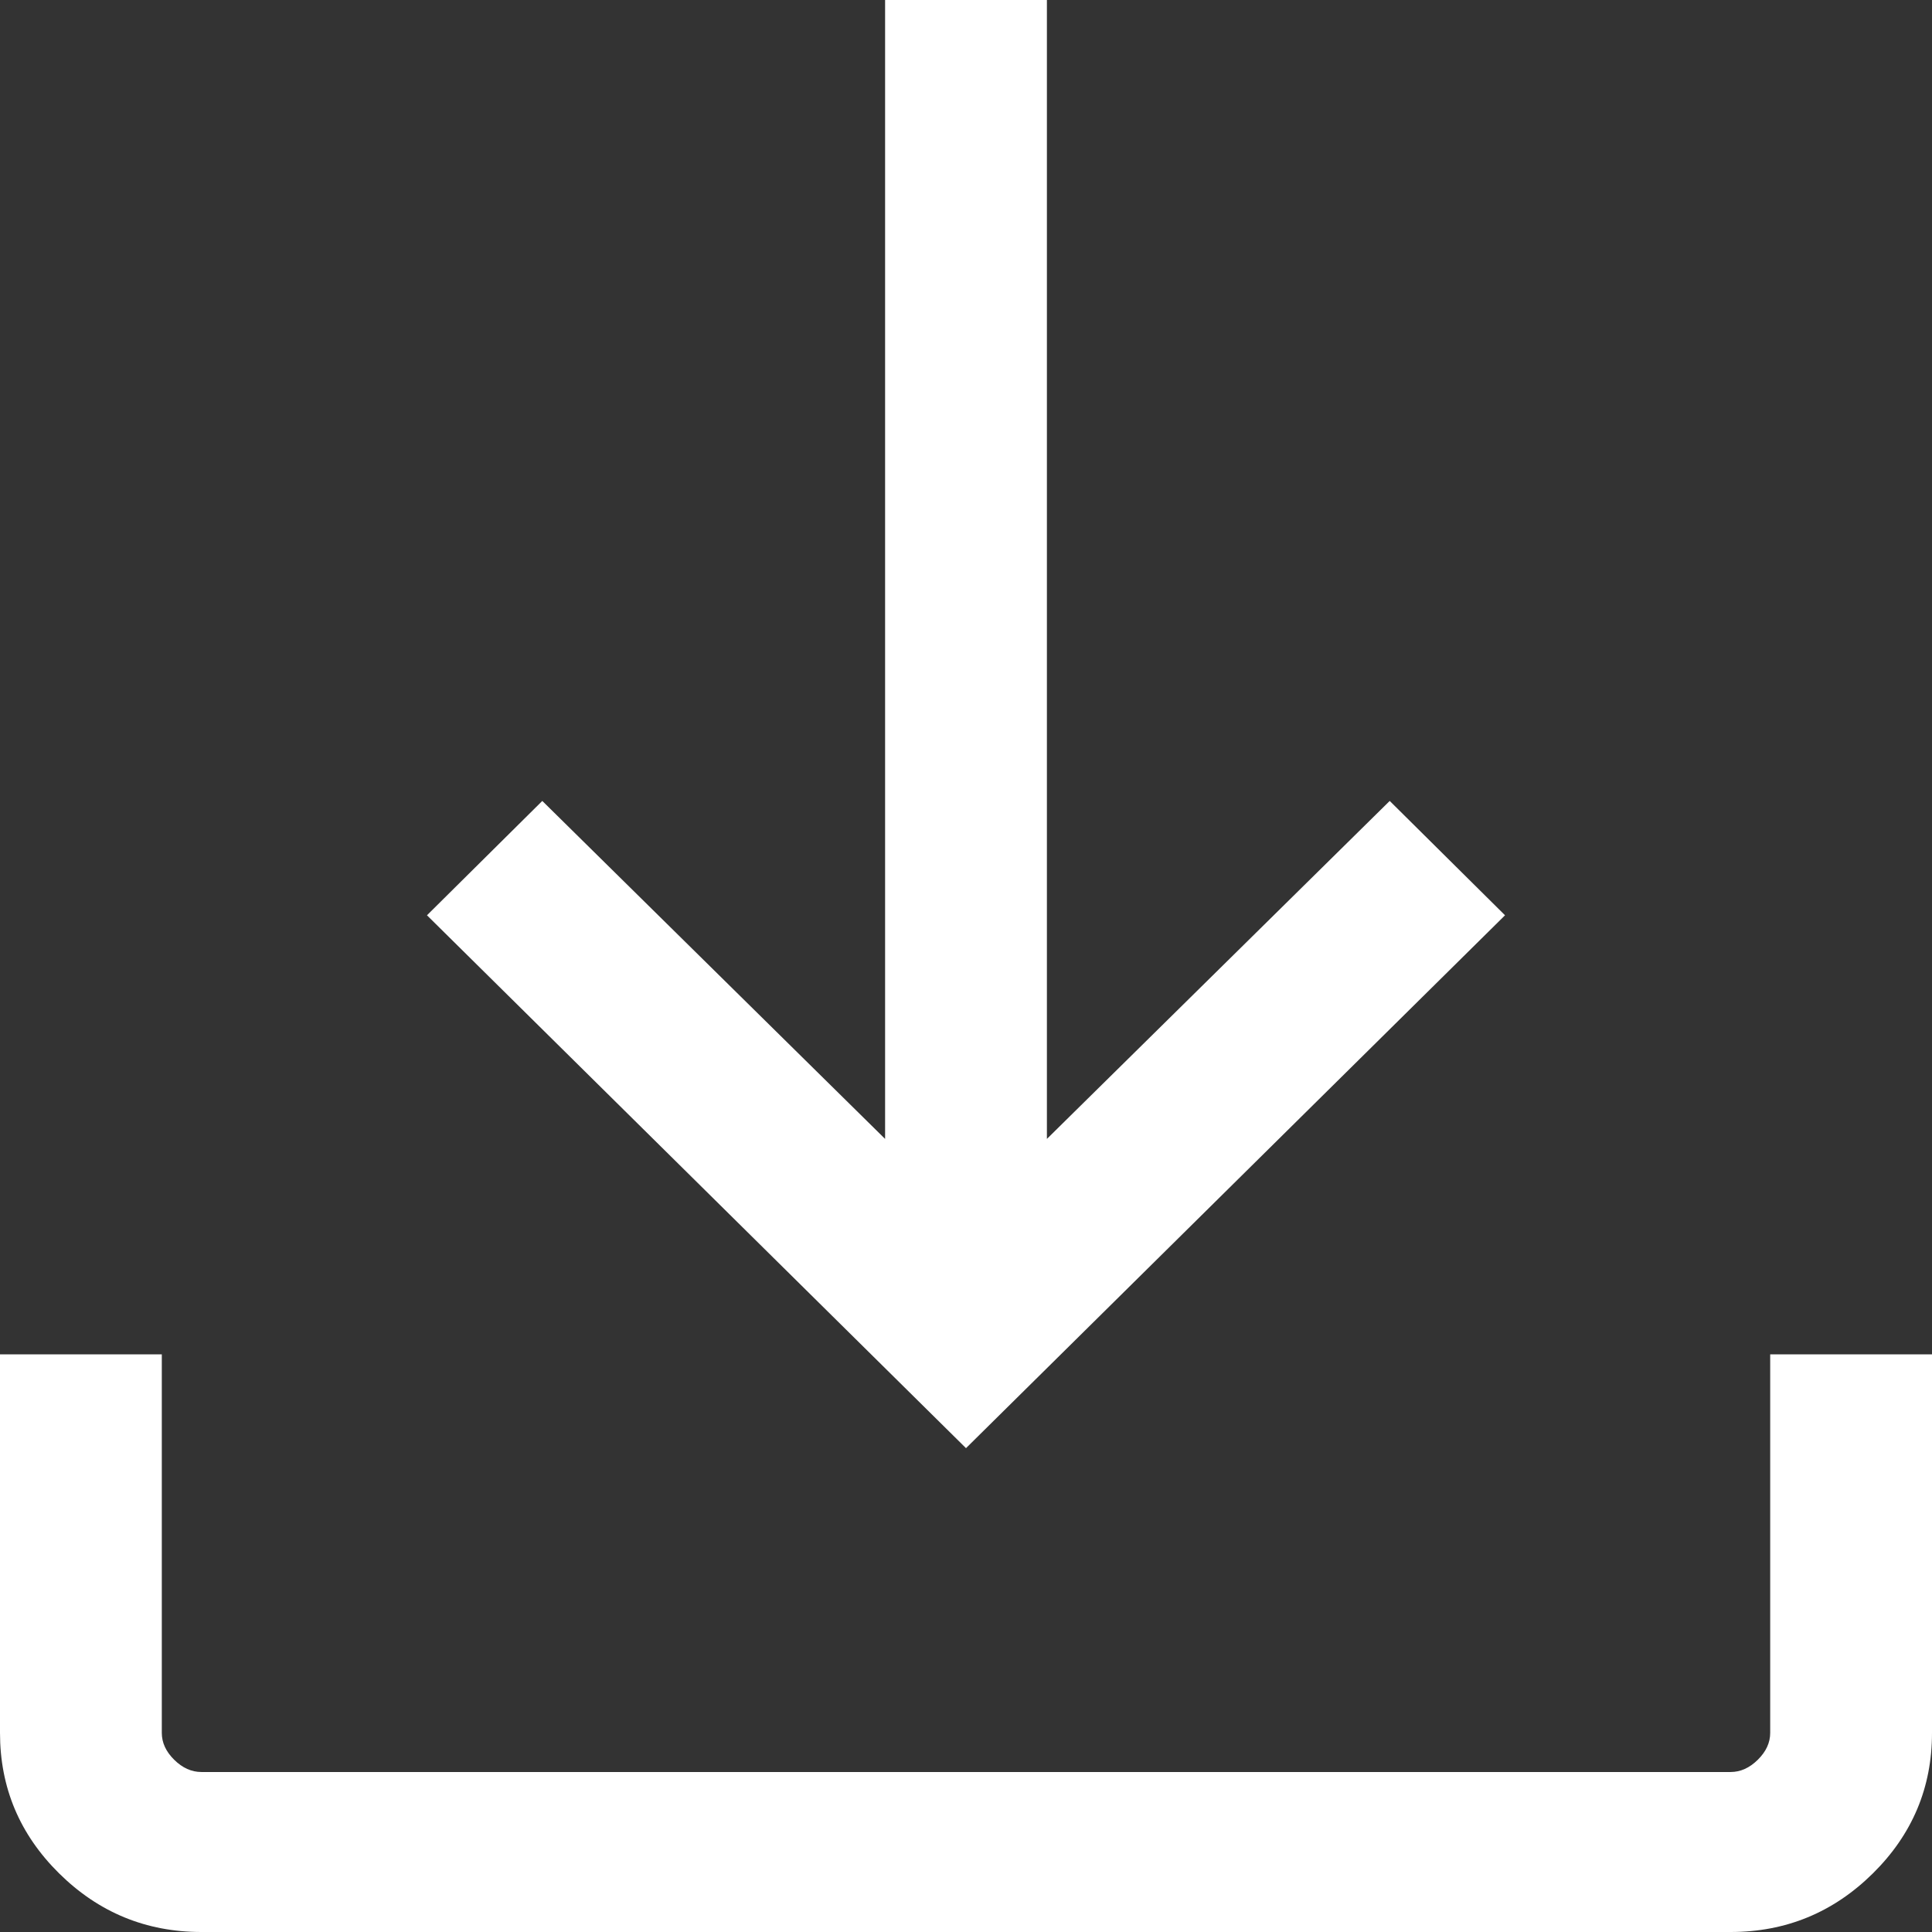
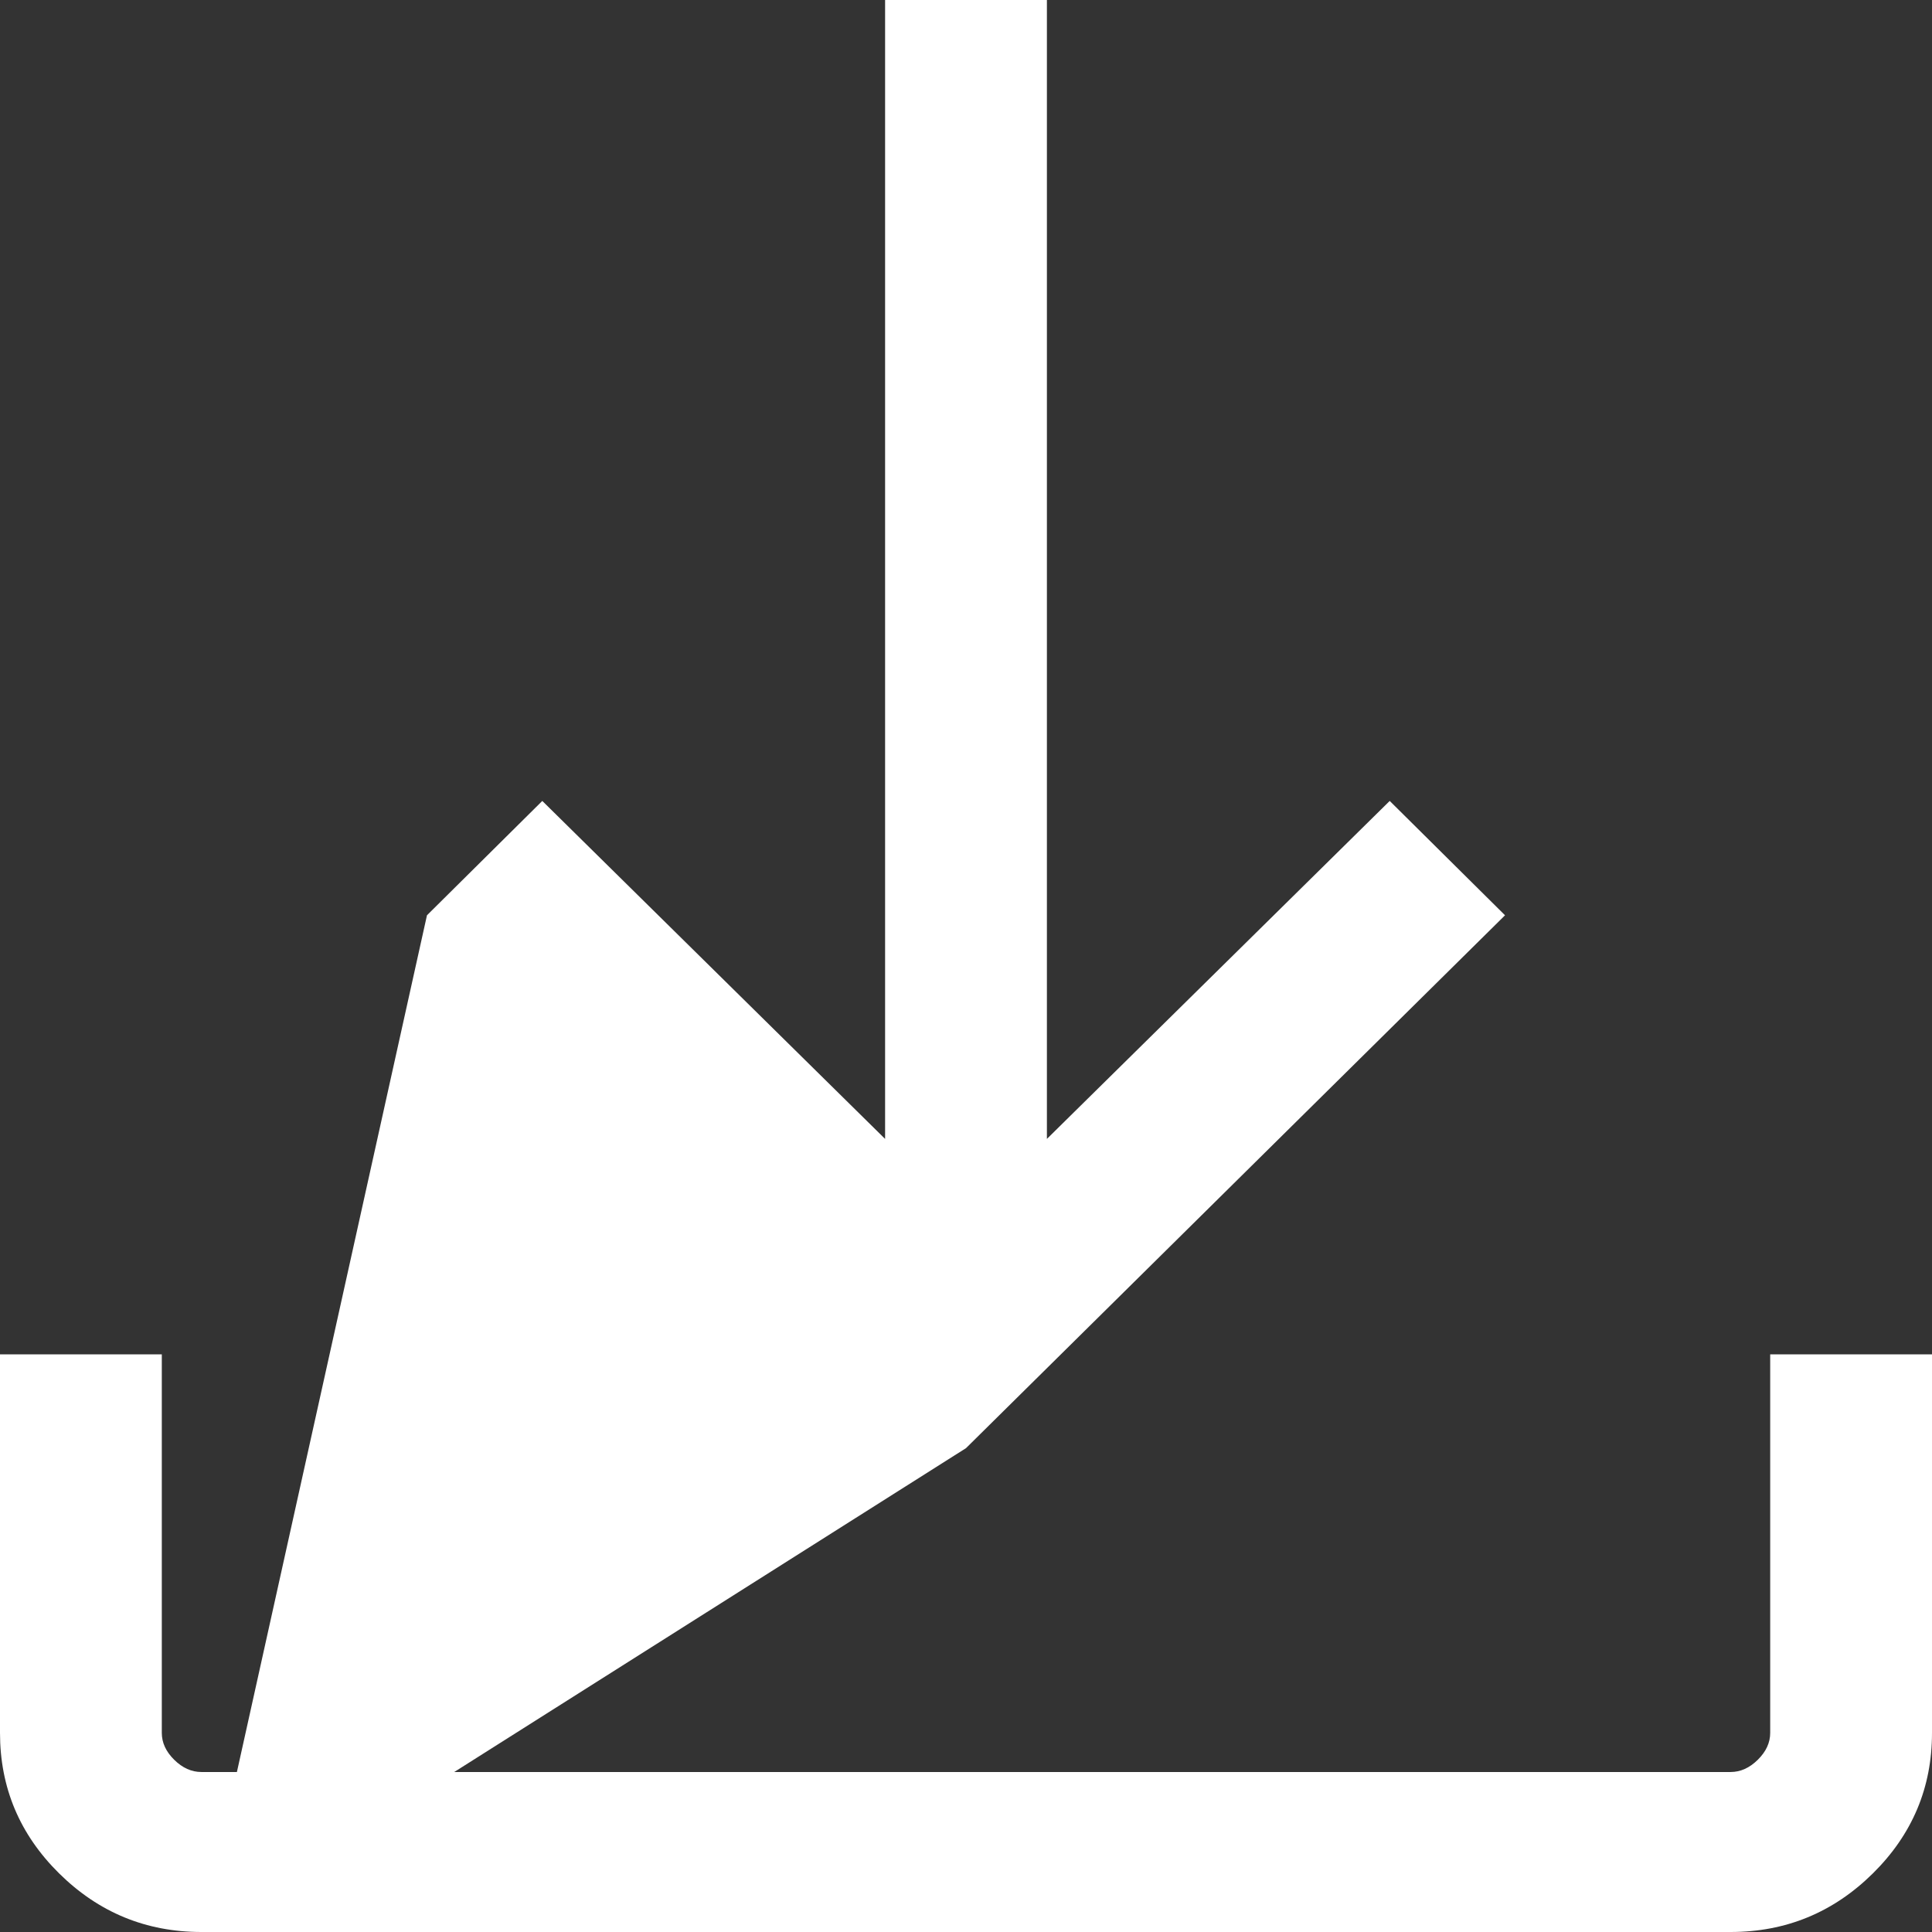
<svg xmlns="http://www.w3.org/2000/svg" width="16px" height="16px" viewBox="0 0 16 16" version="1.1">
  <rect x="0" y="0" width="16" height="16" fill="#333333" stroke="none" />
  <title>download_FILL0_wght300_GRAD0_opsz40 (1)@2x</title>
  <g id="Page-1" stroke="none" stroke-width="1" fill="none" fill-rule="evenodd">
    <g id="calculator-update" transform="translate(-966, -1640)" fill="#FFFFFF" fill-rule="nonzero">
      <g id="download_FILL0_wght300_GRAD0_opsz40-(1)" transform="translate(966, 1640)">
-         <path d="M1.668,16 C1.21,16 0.817,15.838 0.49,15.515 C0.163,15.192 0,14.804 0,14.351 L0,11.216 L1.34,11.216 L1.34,14.351 C1.34,14.432 1.374,14.506 1.443,14.574 C1.511,14.641 1.586,14.675 1.668,14.675 L14.332,14.675 C14.414,14.675 14.489,14.641 14.557,14.574 C14.626,14.506 14.66,14.432 14.66,14.351 L14.66,11.216 L16,11.216 L16,14.351 C16,14.804 15.837,15.192 15.51,15.515 C15.183,15.838 14.79,16 14.332,16 L1.668,16 L1.668,16 Z M8,11.993 L3.536,7.58 L4.491,6.633 L7.33,9.432 L7.33,0 L8.67,0 L8.67,9.432 L11.509,6.633 L12.464,7.58 L8,11.993 Z" id="Shape" />
+         <path d="M1.668,16 C1.21,16 0.817,15.838 0.49,15.515 C0.163,15.192 0,14.804 0,14.351 L0,11.216 L1.34,11.216 L1.34,14.351 C1.34,14.432 1.374,14.506 1.443,14.574 C1.511,14.641 1.586,14.675 1.668,14.675 L14.332,14.675 C14.414,14.675 14.489,14.641 14.557,14.574 C14.626,14.506 14.66,14.432 14.66,14.351 L14.66,11.216 L16,11.216 L16,14.351 C16,14.804 15.837,15.192 15.51,15.515 C15.183,15.838 14.79,16 14.332,16 L1.668,16 L1.668,16 Z L3.536,7.58 L4.491,6.633 L7.33,9.432 L7.33,0 L8.67,0 L8.67,9.432 L11.509,6.633 L12.464,7.58 L8,11.993 Z" id="Shape" />
      </g>
    </g>
  </g>
</svg>